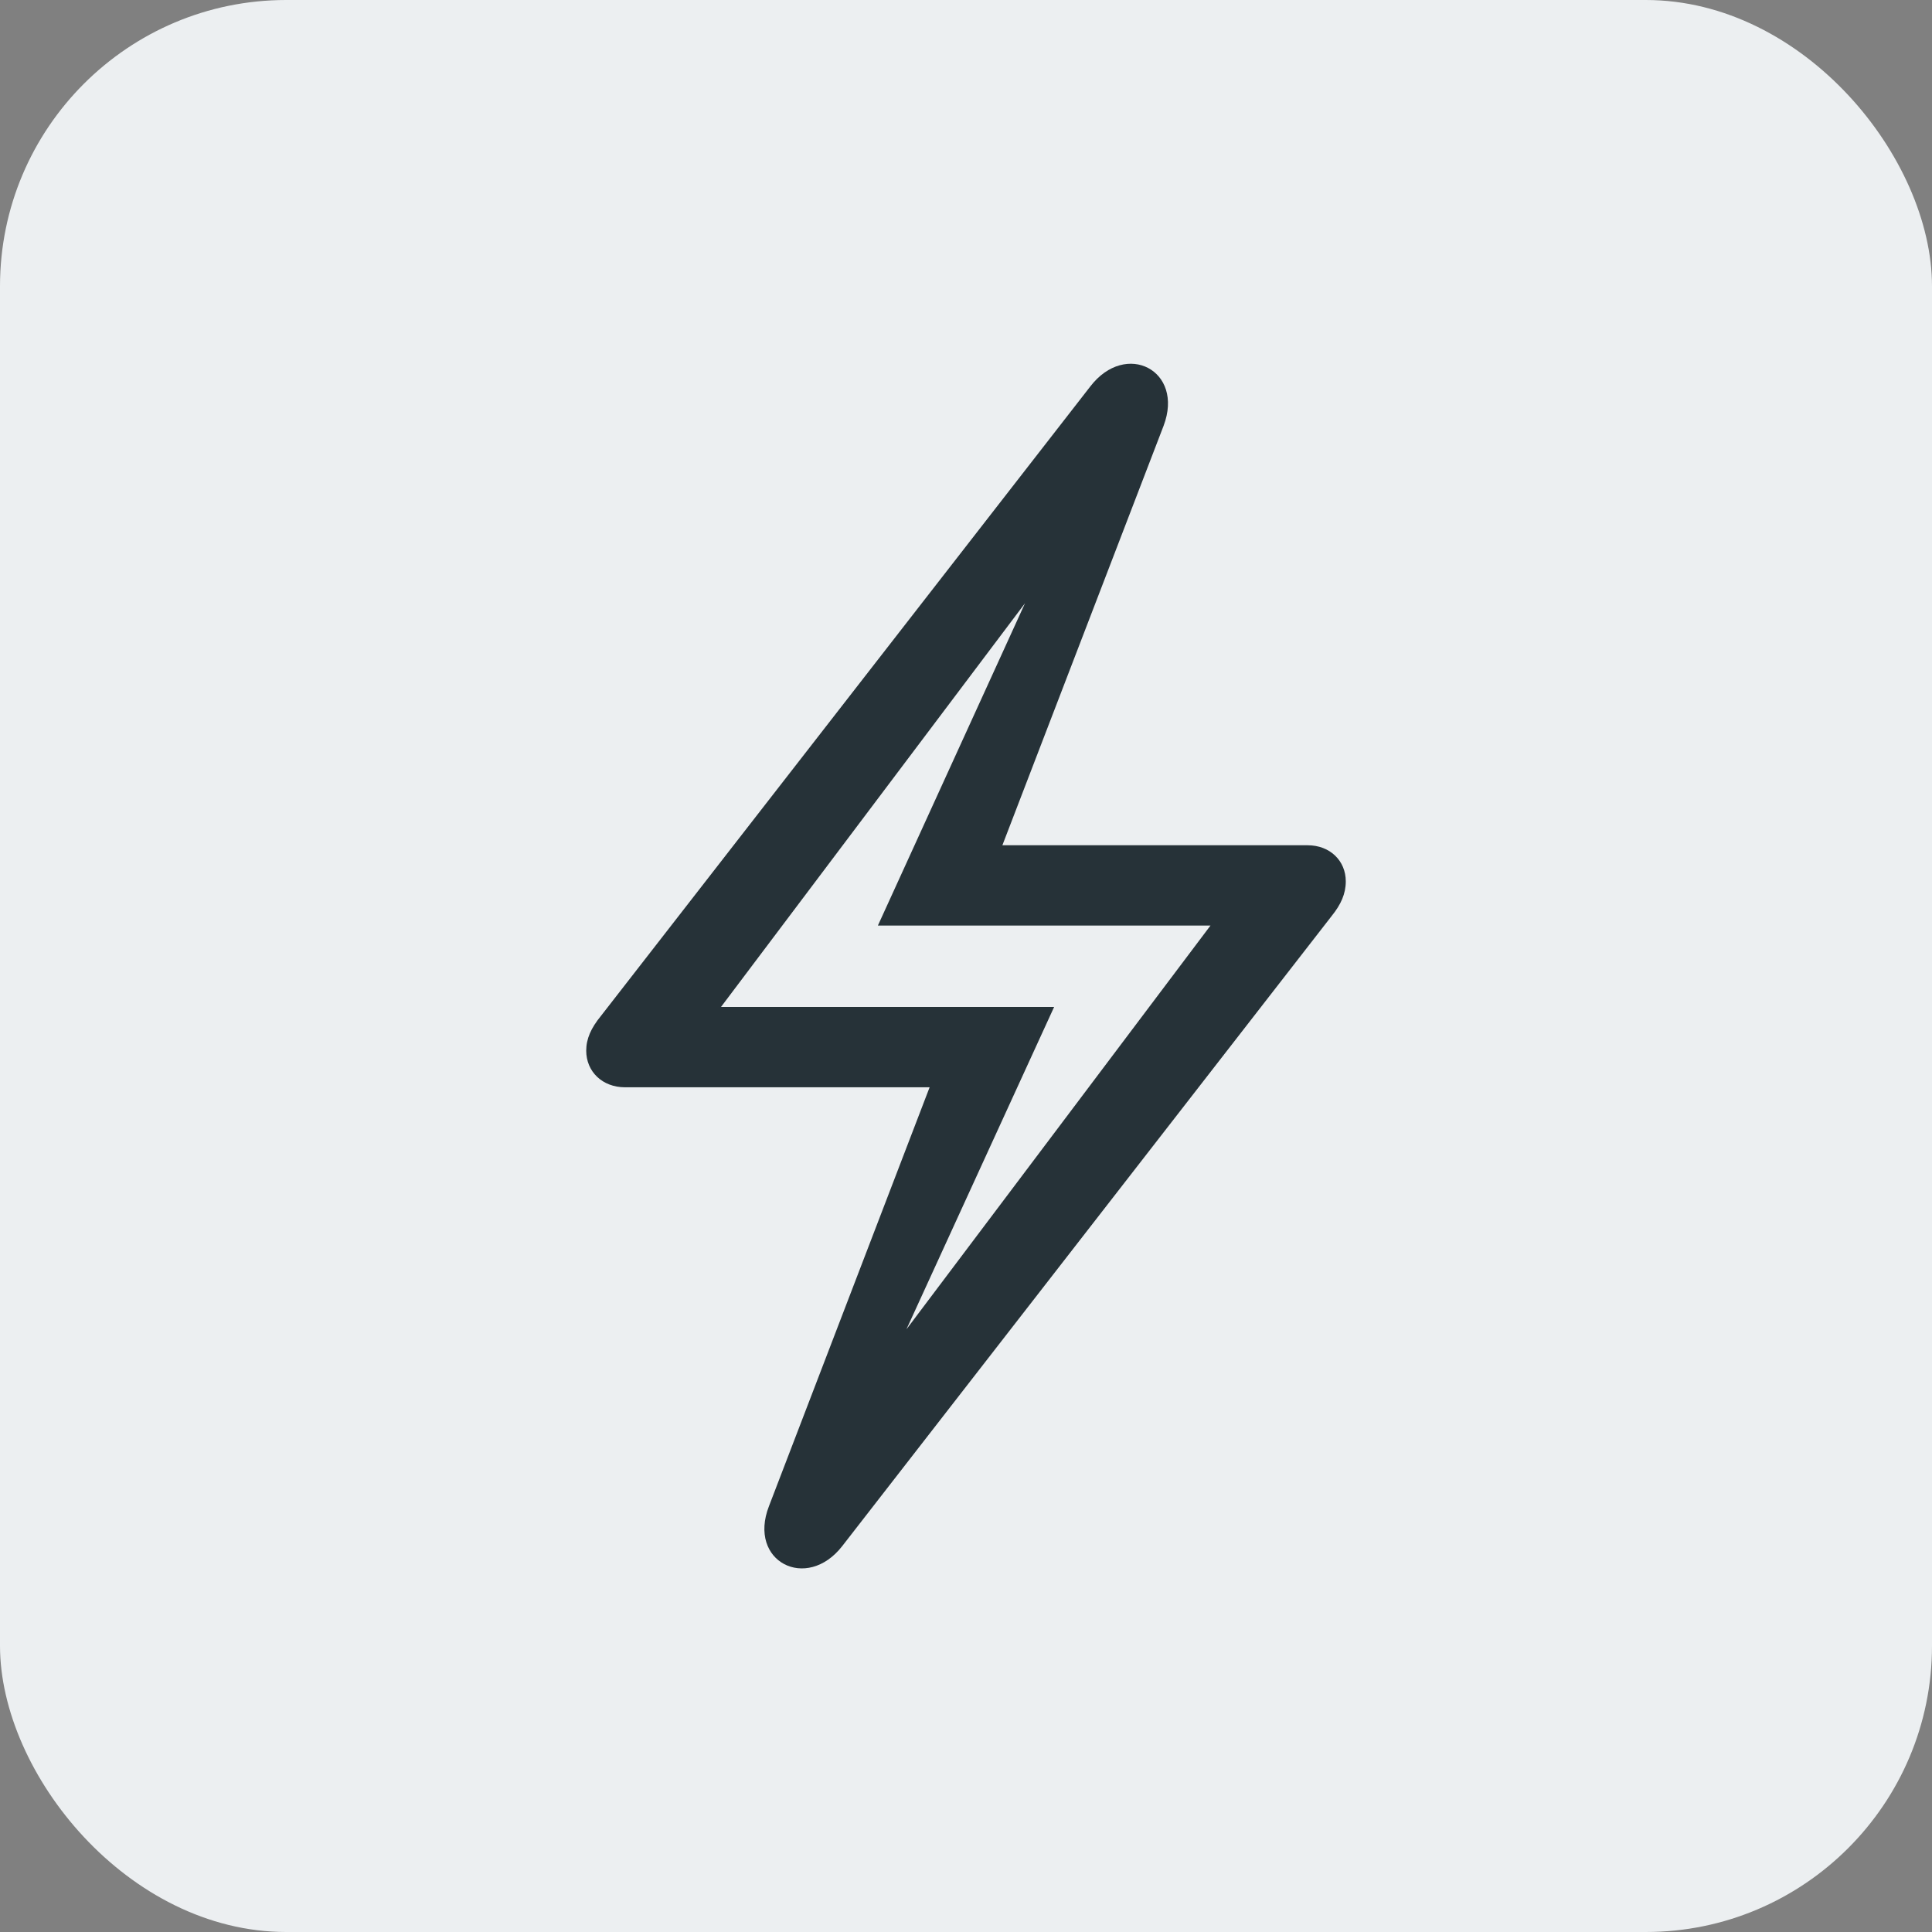
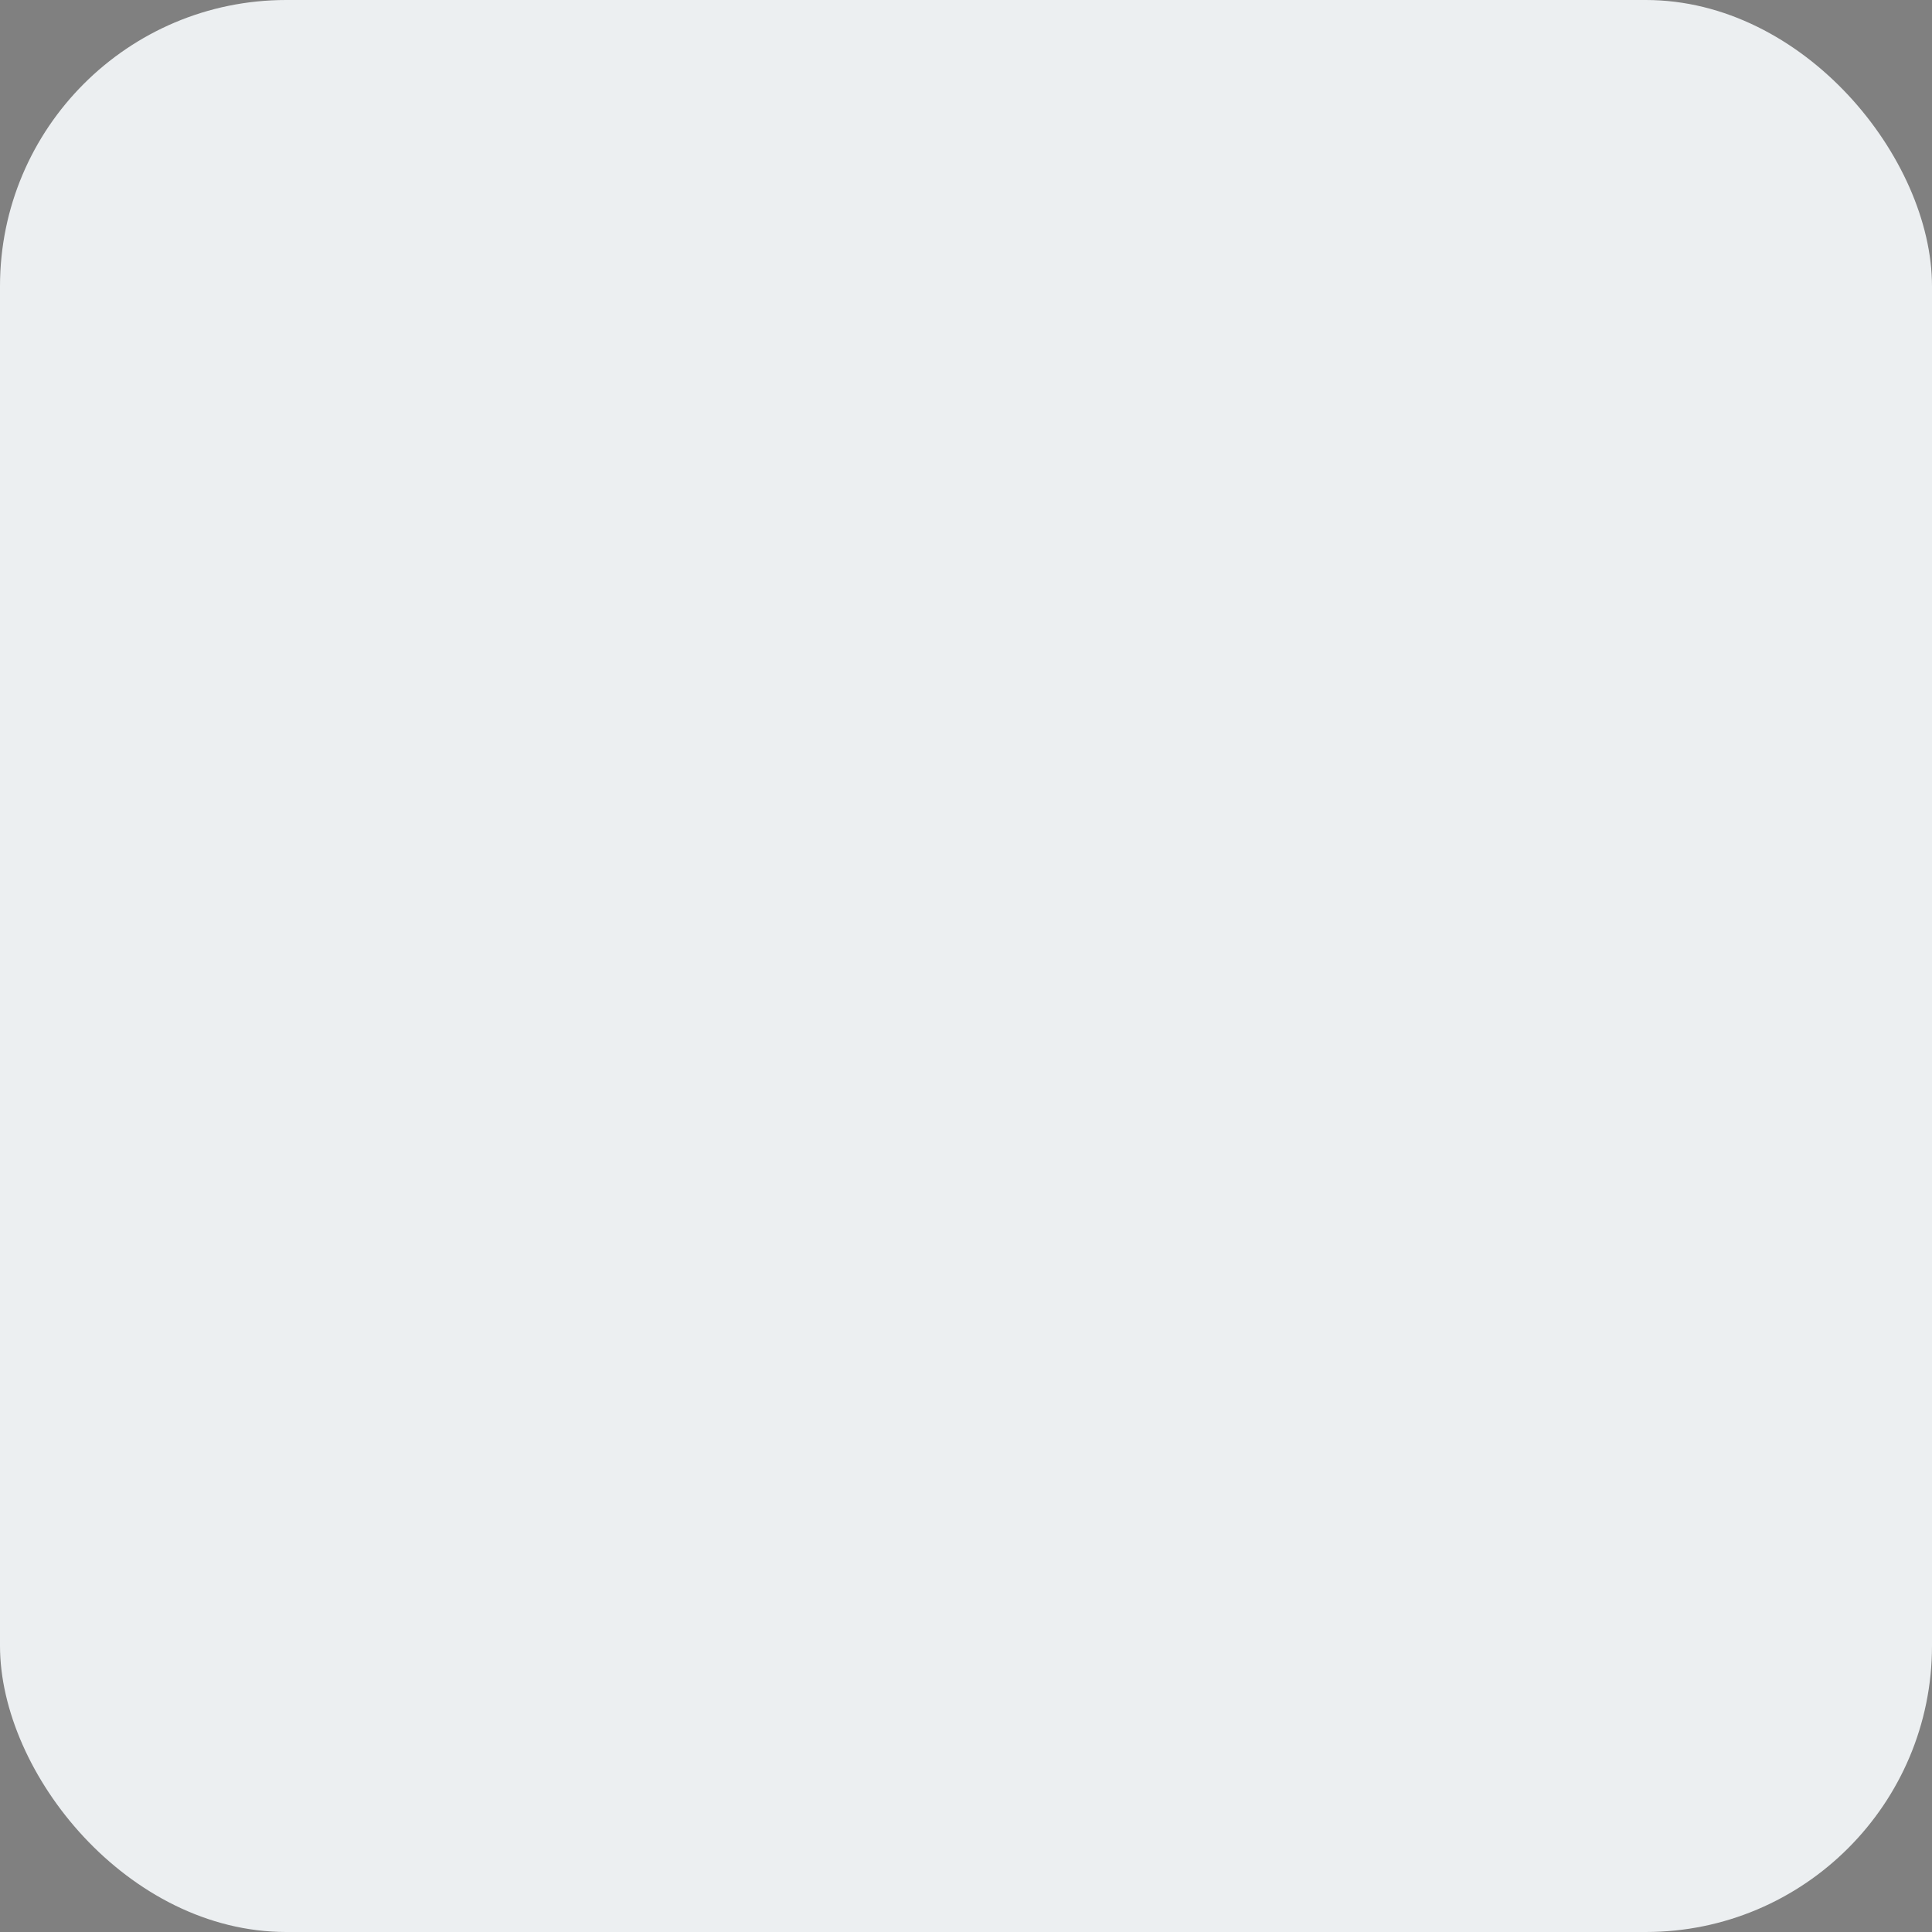
<svg xmlns="http://www.w3.org/2000/svg" width="54" height="54" viewBox="0 0 54 54" fill="none">
  <rect x="0" y="0" width="54" height="54" fill="#808080" stroke="none" />
  <rect width="54" height="54" rx="8" fill="#ECEFF1" />
-   <path d="M23.542 43.212L37.223 25.599C37.479 25.282 37.615 24.981 37.615 24.634C37.615 24.062 37.178 23.625 36.545 23.625H28.017L32.522 11.903C33.11 10.351 31.467 9.507 30.473 10.803L16.792 28.401C16.521 28.733 16.385 29.034 16.385 29.366C16.385 29.953 16.837 30.39 17.47 30.39H25.983L21.493 42.097C20.89 43.649 22.548 44.493 23.542 43.212ZM29.463 28.145H20.152L28.65 16.86L24.537 25.87H33.833L25.335 37.155L29.463 28.145Z" fill="#263238" />
</svg>